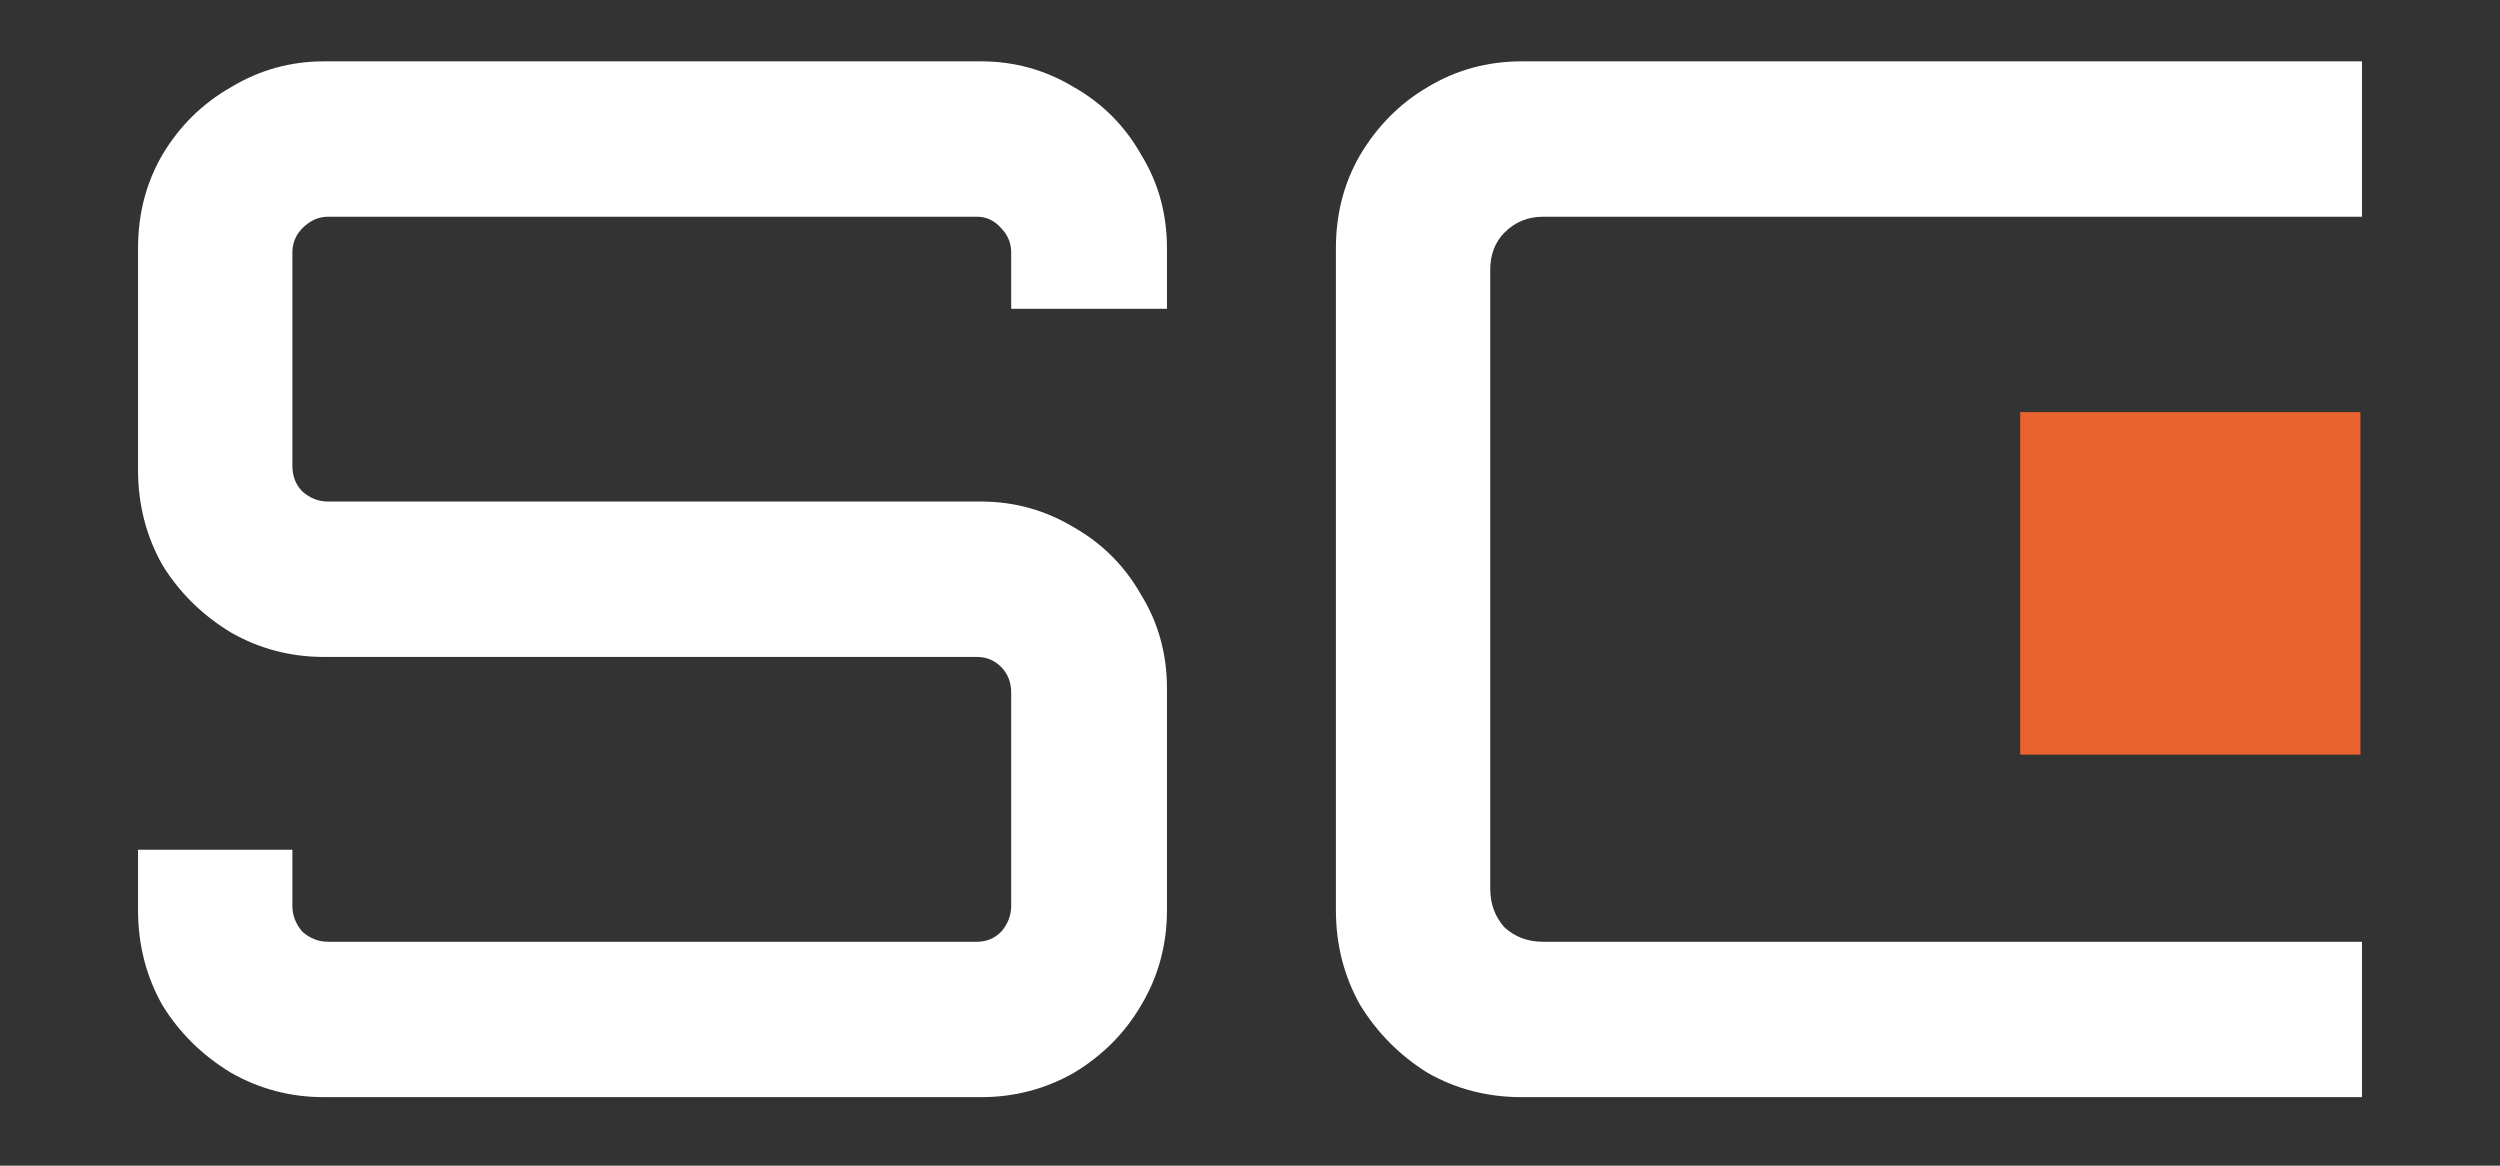
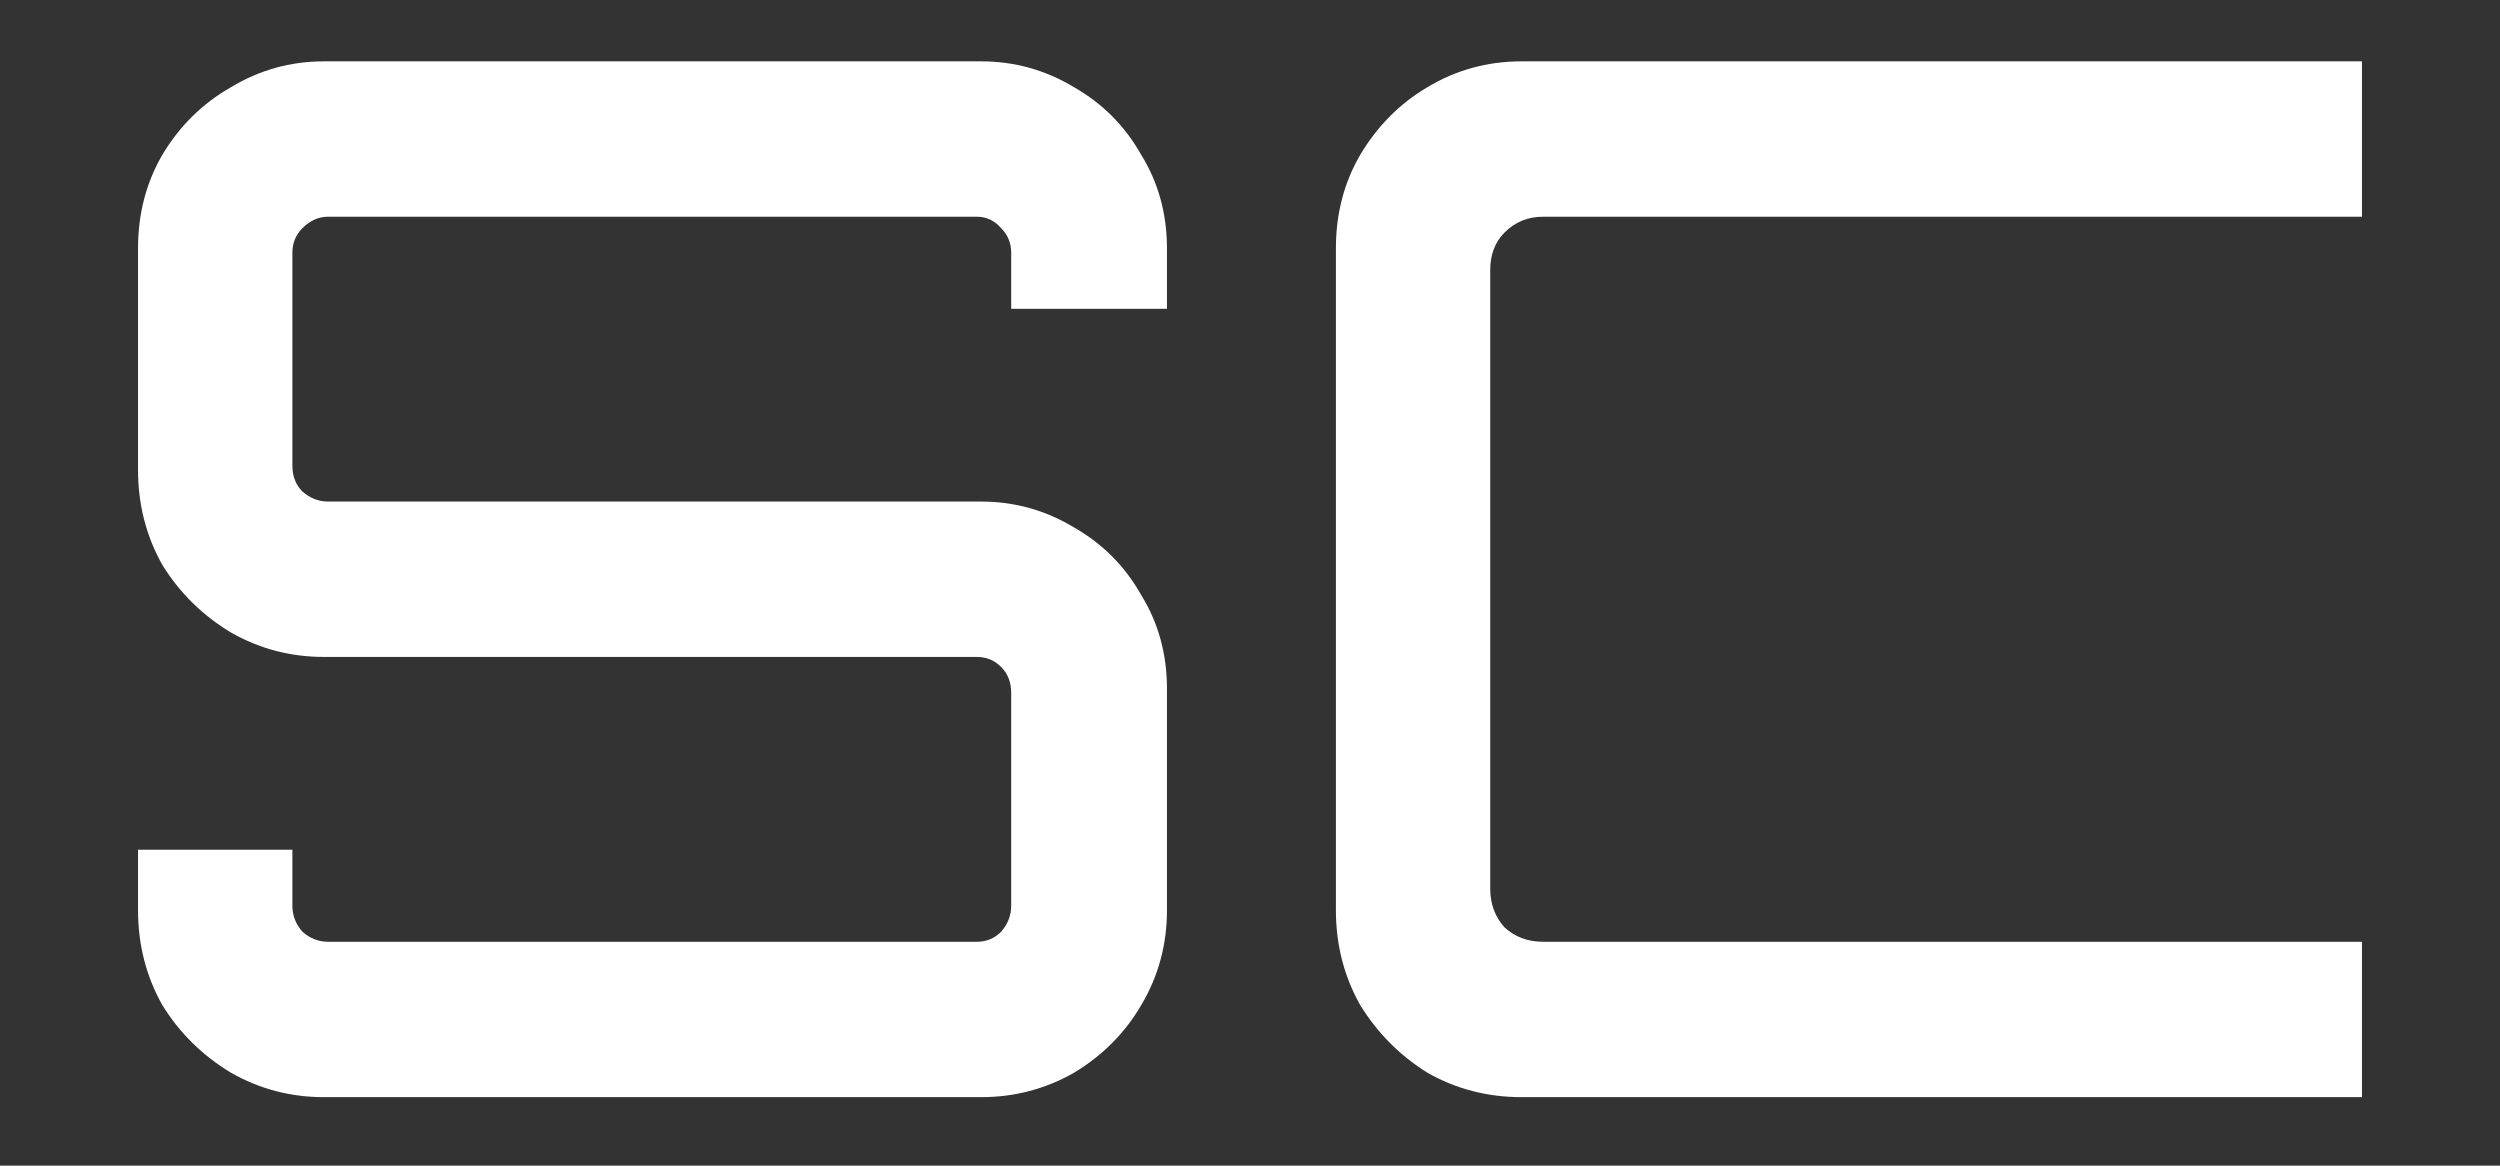
<svg xmlns="http://www.w3.org/2000/svg" width="163" height="76" viewBox="0 0 163 76" fill="none">
  <rect x="0" y="0" width="163" height="76" fill="#333333" stroke="none" />
  <path d="M21.113 71.534C18.939 71.534 16.92 71.003 15.056 69.94C13.193 68.814 11.702 67.345 10.584 65.531C9.528 63.655 9 61.592 9 59.341V55.401H19.063V59.059C19.063 59.684 19.28 60.247 19.715 60.748C20.212 61.185 20.771 61.404 21.392 61.404H63.694C64.315 61.404 64.843 61.185 65.277 60.748C65.712 60.247 65.93 59.684 65.93 59.059V45.177C65.93 44.489 65.712 43.926 65.277 43.489C64.843 43.051 64.315 42.832 63.694 42.832H21.113C18.939 42.832 16.92 42.301 15.056 41.238C13.193 40.112 11.702 38.643 10.584 36.829C9.528 34.953 9 32.89 9 30.639V16.194C9 13.943 9.528 11.91 10.584 10.097C11.702 8.221 13.193 6.751 15.056 5.688C16.92 4.563 18.939 4 21.113 4H63.973C66.147 4 68.166 4.563 70.029 5.688C71.893 6.751 73.353 8.221 74.409 10.097C75.527 11.91 76.086 13.943 76.086 16.194V20.133H65.93V16.475C65.93 15.85 65.712 15.318 65.277 14.88C64.843 14.38 64.315 14.13 63.694 14.13H21.392C20.771 14.13 20.212 14.38 19.715 14.88C19.28 15.318 19.063 15.85 19.063 16.475V30.357C19.063 31.045 19.28 31.608 19.715 32.045C20.212 32.483 20.771 32.702 21.392 32.702H63.973C66.147 32.702 68.166 33.265 70.029 34.39C71.893 35.453 73.353 36.923 74.409 38.799C75.527 40.612 76.086 42.645 76.086 44.896V59.341C76.086 61.592 75.527 63.655 74.409 65.531C73.353 67.345 71.893 68.814 70.029 69.94C68.166 71.003 66.147 71.534 63.973 71.534H21.113Z" fill="white" />
  <path d="M99.213 71.534C96.977 71.534 94.927 71.003 93.064 69.94C91.263 68.814 89.803 67.345 88.685 65.531C87.629 63.655 87.101 61.592 87.101 59.341V16.194C87.101 13.943 87.629 11.91 88.685 10.097C89.803 8.221 91.263 6.751 93.064 5.688C94.927 4.563 96.977 4 99.213 4H154V14.13H100.611C99.617 14.13 98.778 14.474 98.095 15.162C97.474 15.787 97.163 16.6 97.163 17.601V57.934C97.163 58.934 97.474 59.778 98.095 60.466C98.778 61.091 99.617 61.404 100.611 61.404H154V71.534H99.213Z" fill="white" />
-   <path d="M131.715 26.869H153.9V49.202H131.715V26.869Z" fill="#E8632E" />
</svg>